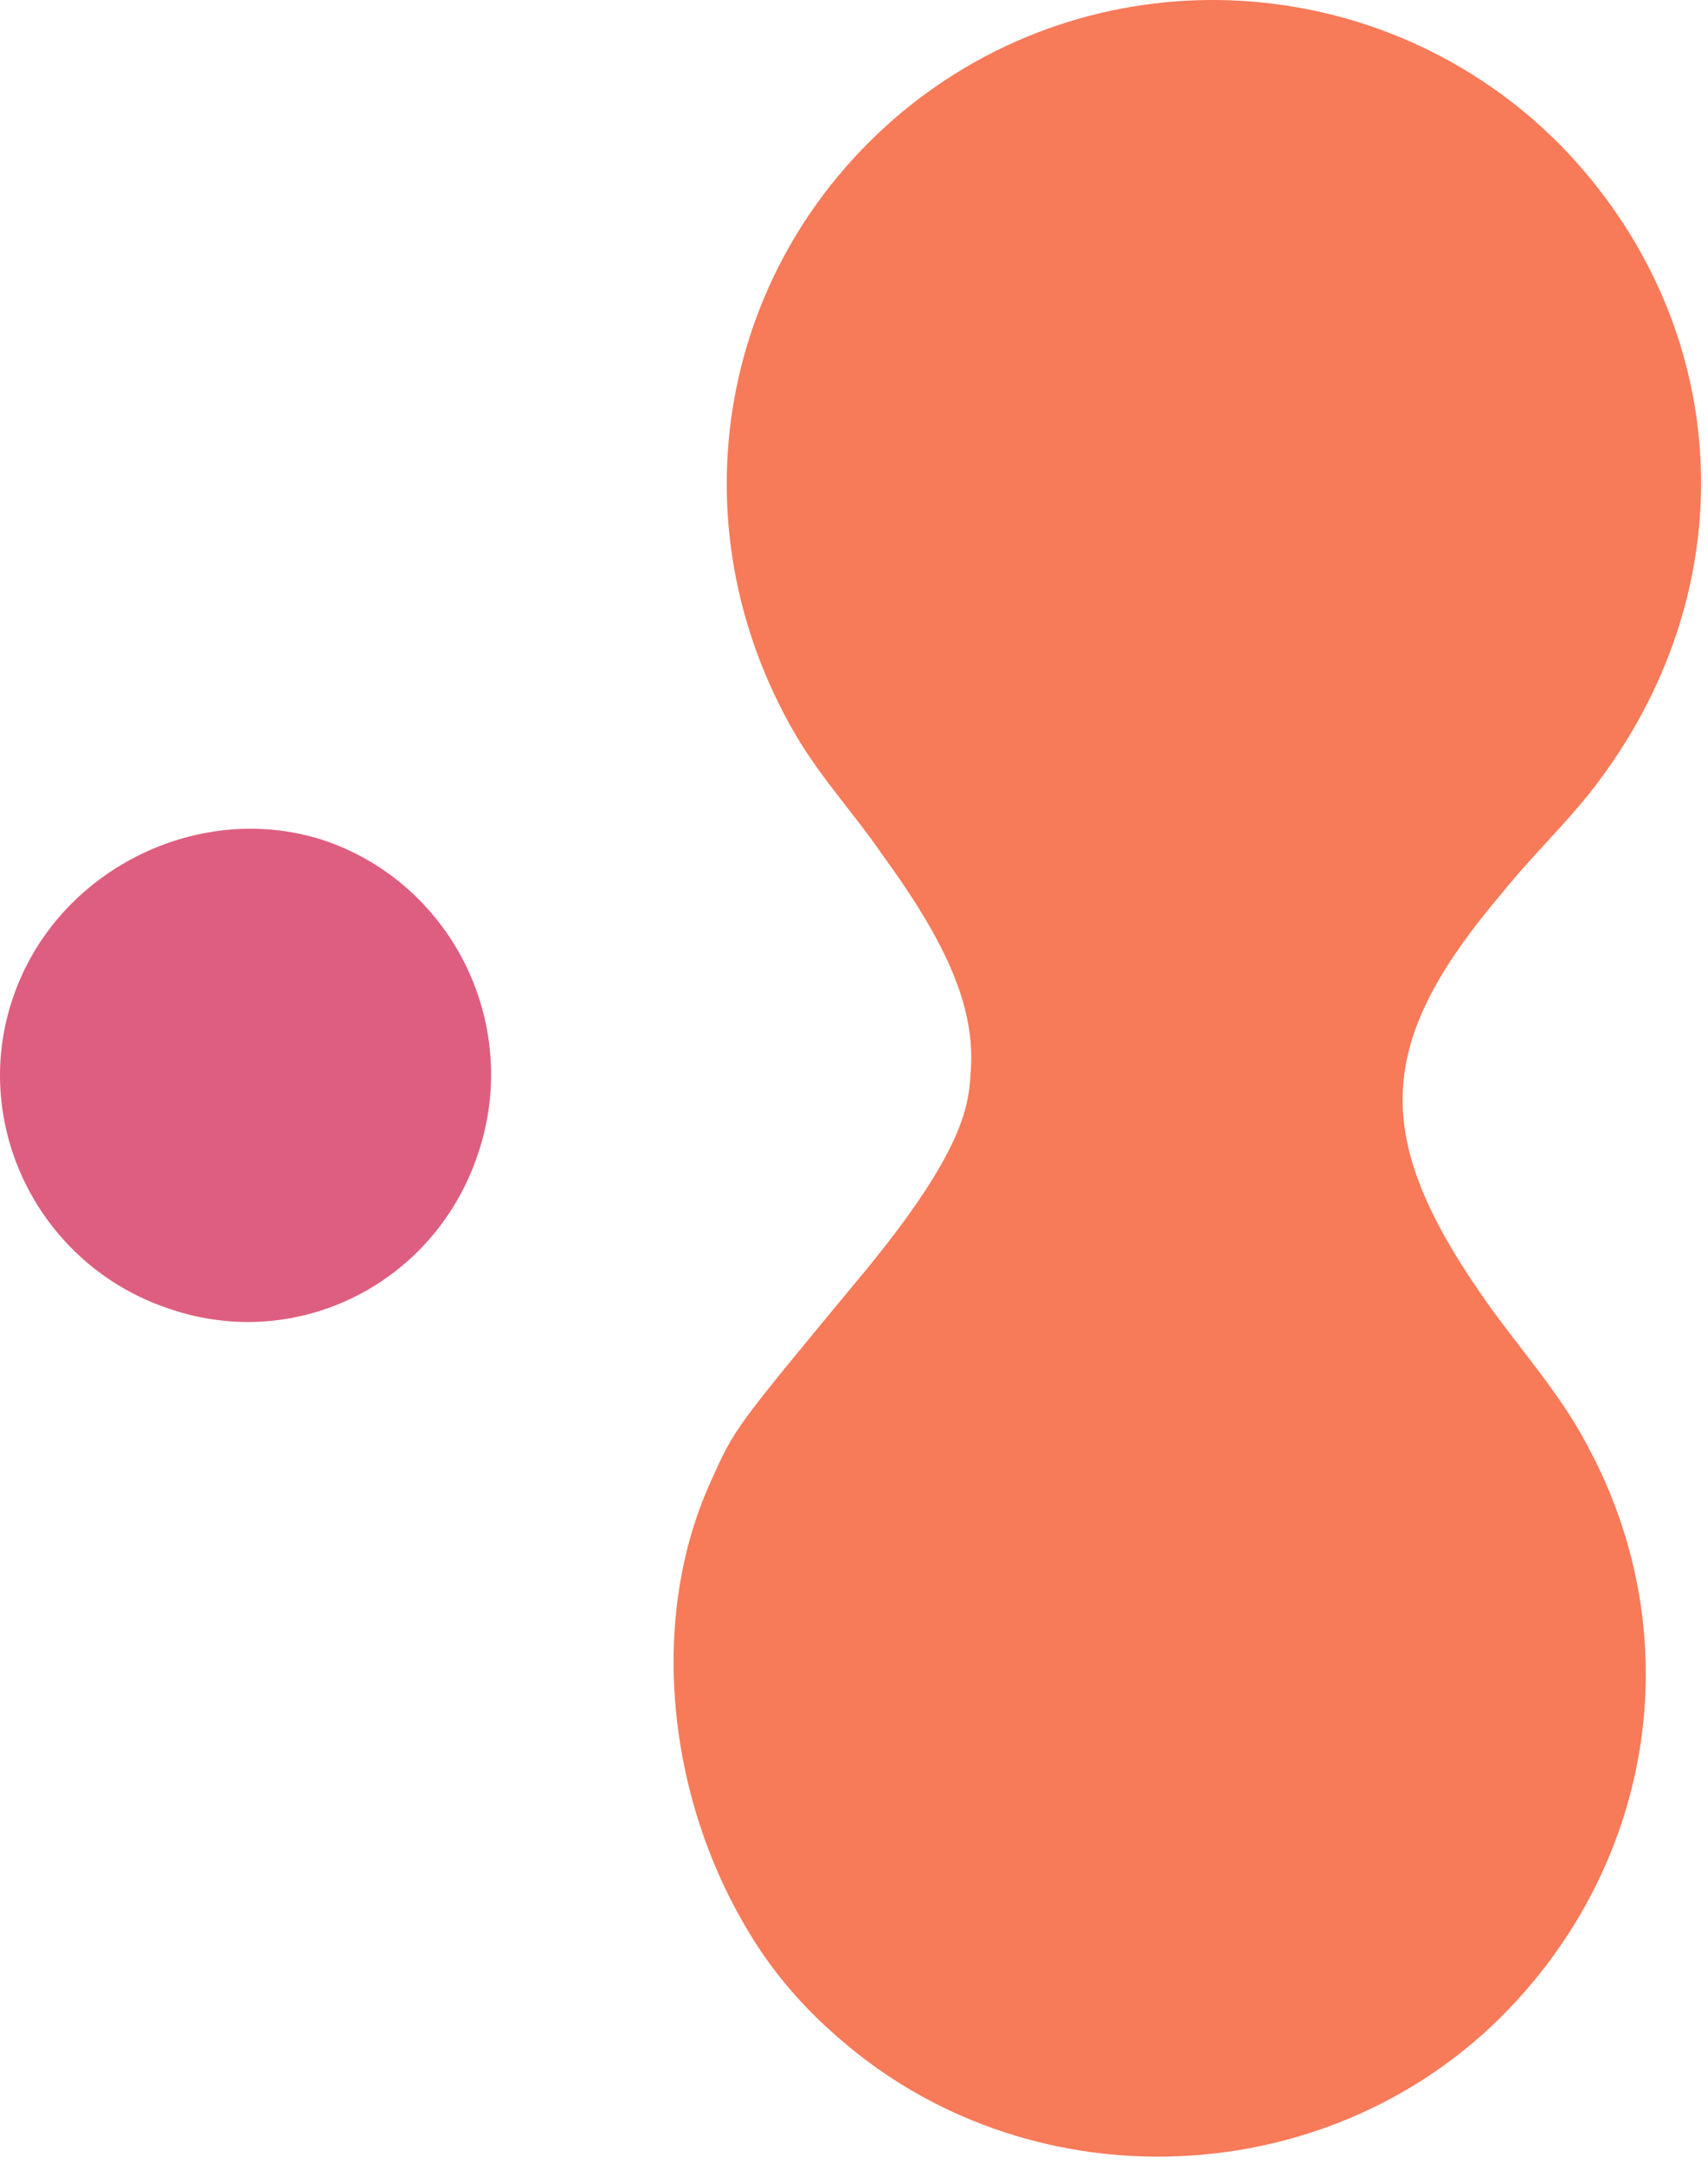
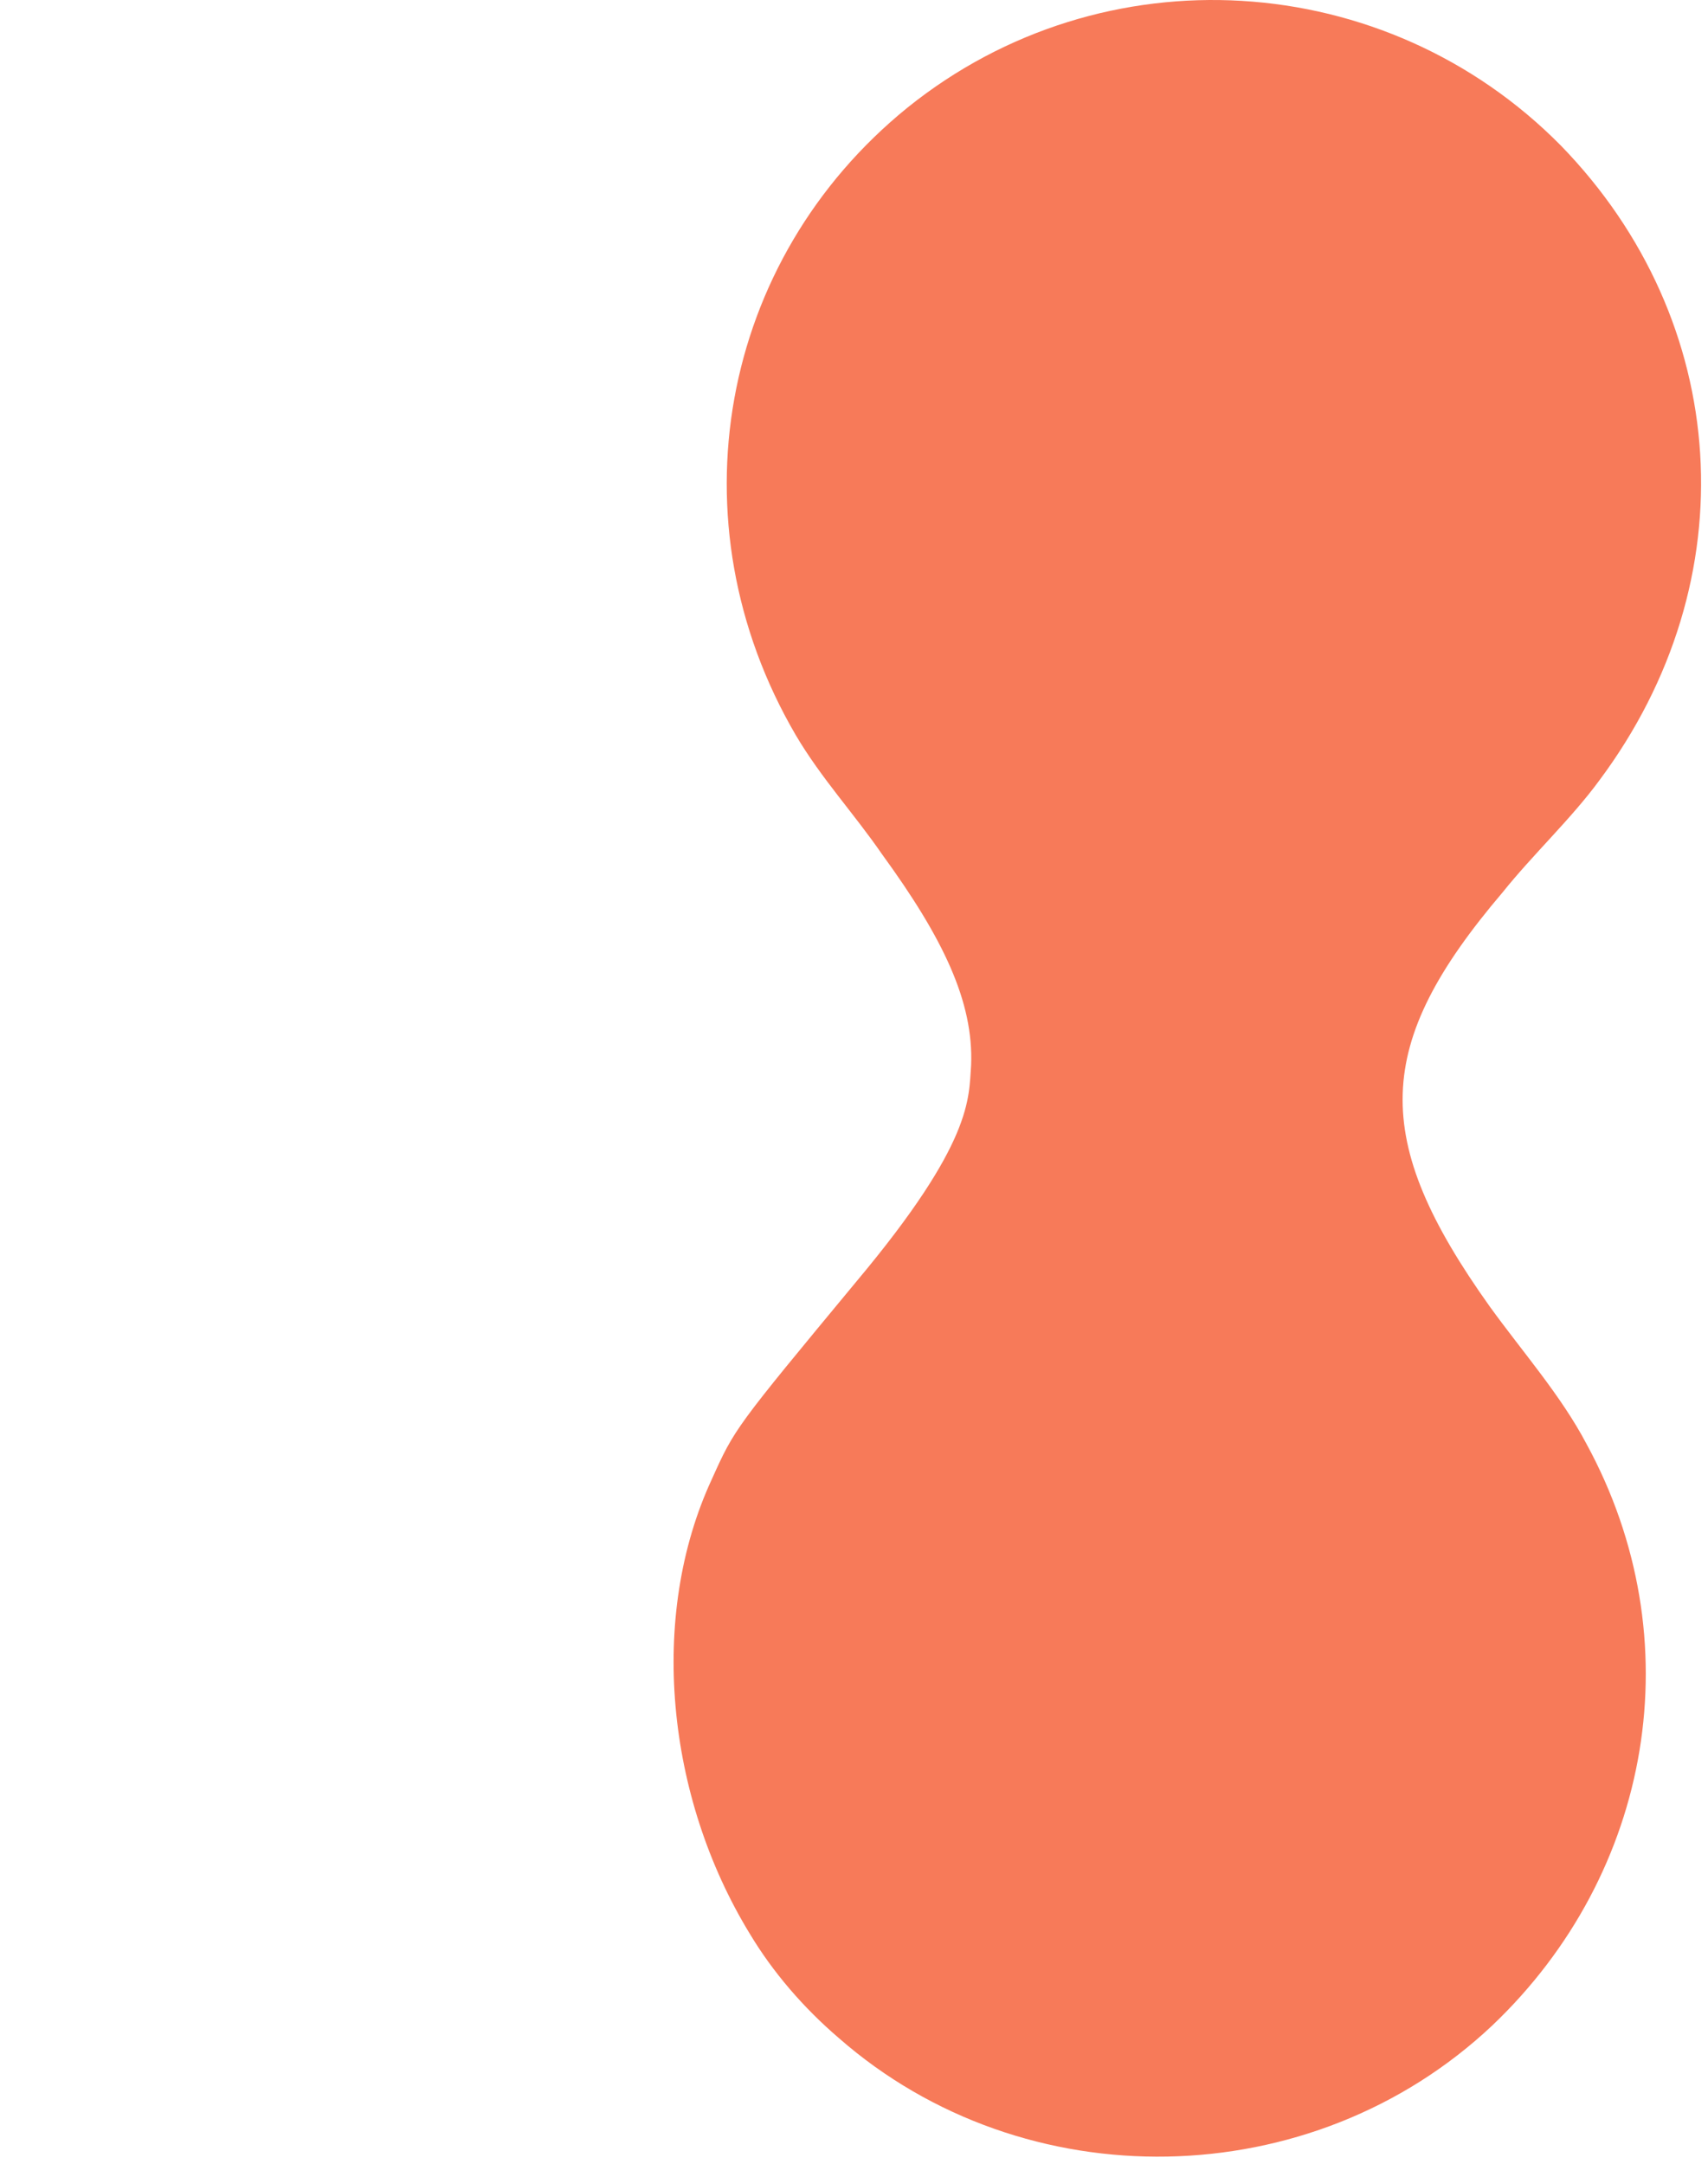
<svg xmlns="http://www.w3.org/2000/svg" width="240" height="304" viewBox="0 0 240 304" fill="none">
  <path d="M100.018 207.833C103.233 200.695 103.233 200.695 120.381 179.995C136.815 160.366 136.1 154.299 136.457 149.66C136.815 140.737 132.528 131.815 123.954 120.038C120.024 114.327 115.38 109.331 111.807 103.264C94.302 73.285 101.09 36.525 127.526 15.112C155.034 -7.015 194.689 -4.517 219.339 20.465C243.275 45.091 245.776 81.493 224.698 109.688C220.768 115.041 215.41 120.038 211.123 125.391C192.903 146.804 192.546 160.009 209.336 183.564C213.981 189.988 219.339 196.055 222.912 202.836C237.916 230.317 232.2 263.151 209.694 284.564C184.329 308.476 143.96 309.19 117.88 286.349C112.879 282.066 108.592 277.07 105.377 271.716C93.587 252.444 91.087 227.105 100.018 207.833Z" fill="#F77A59" />
-   <path d="M67.151 162.15C61.078 180.352 41.786 189.988 23.924 183.921C5.347 177.854 -4.656 157.511 2.131 139.309C8.562 121.822 28.568 112.186 46.073 118.253C63.936 124.677 73.224 144.306 67.151 162.15Z" fill="#DE5E80" />
</svg>